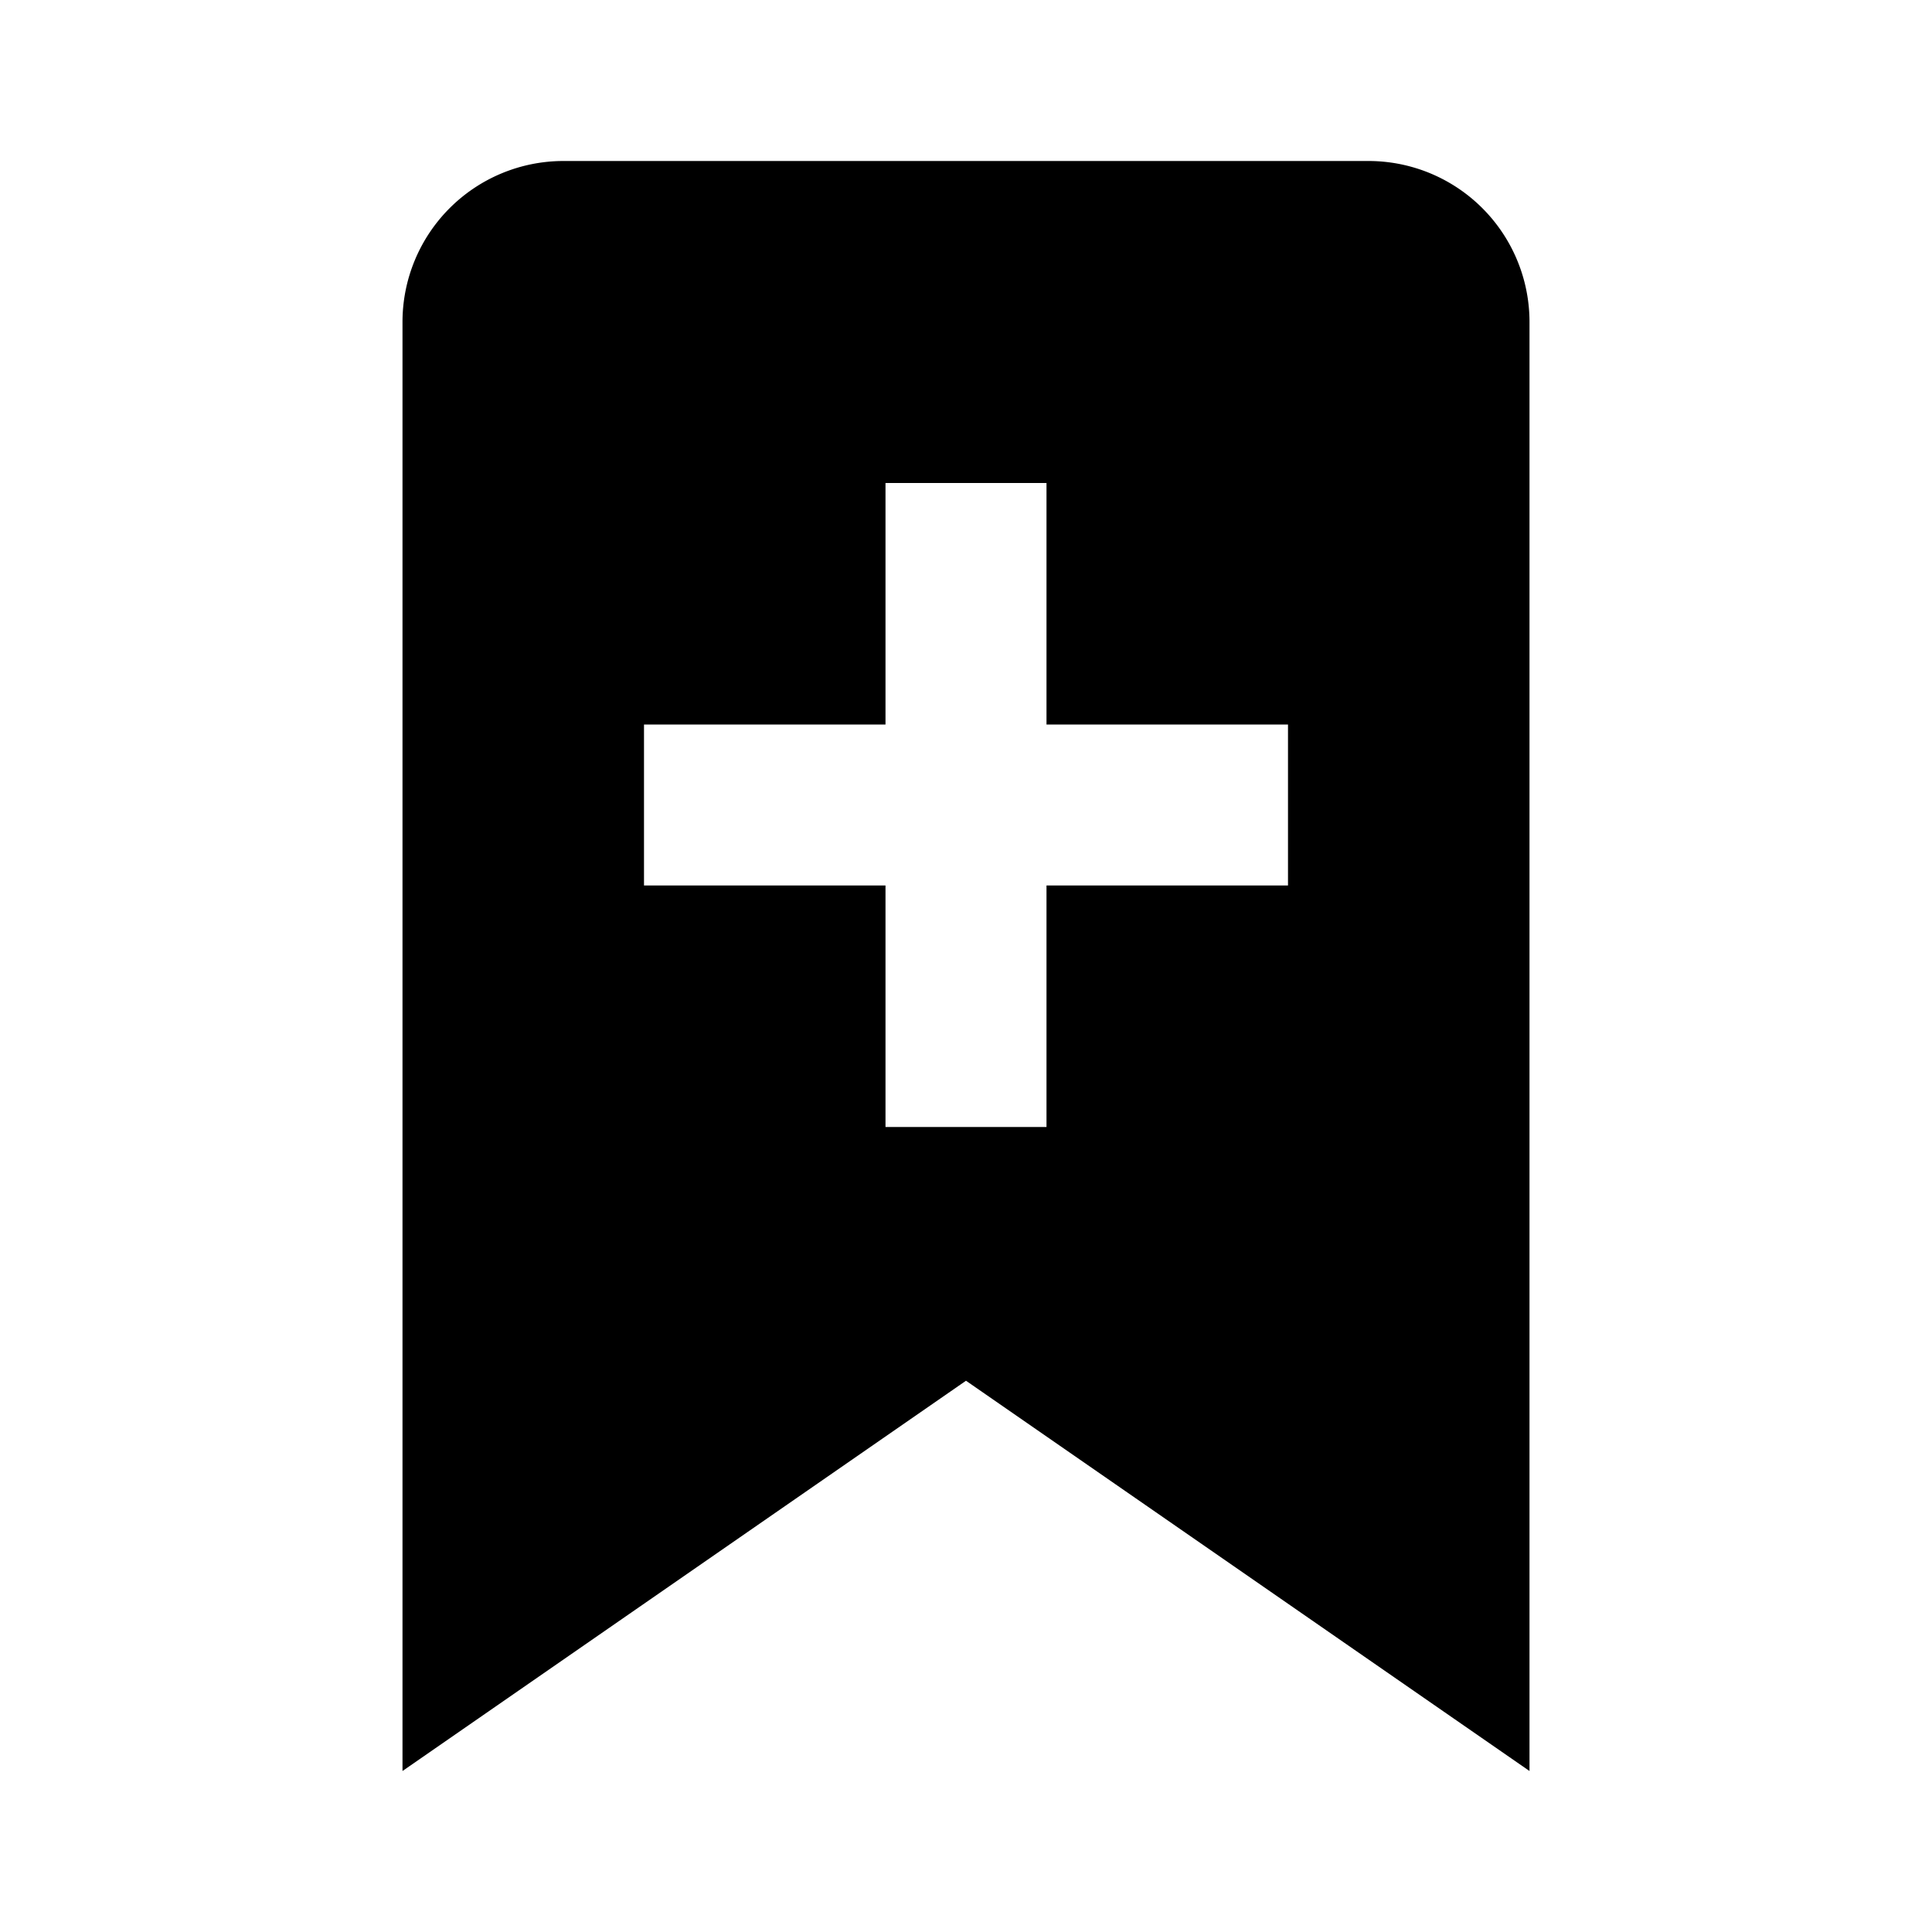
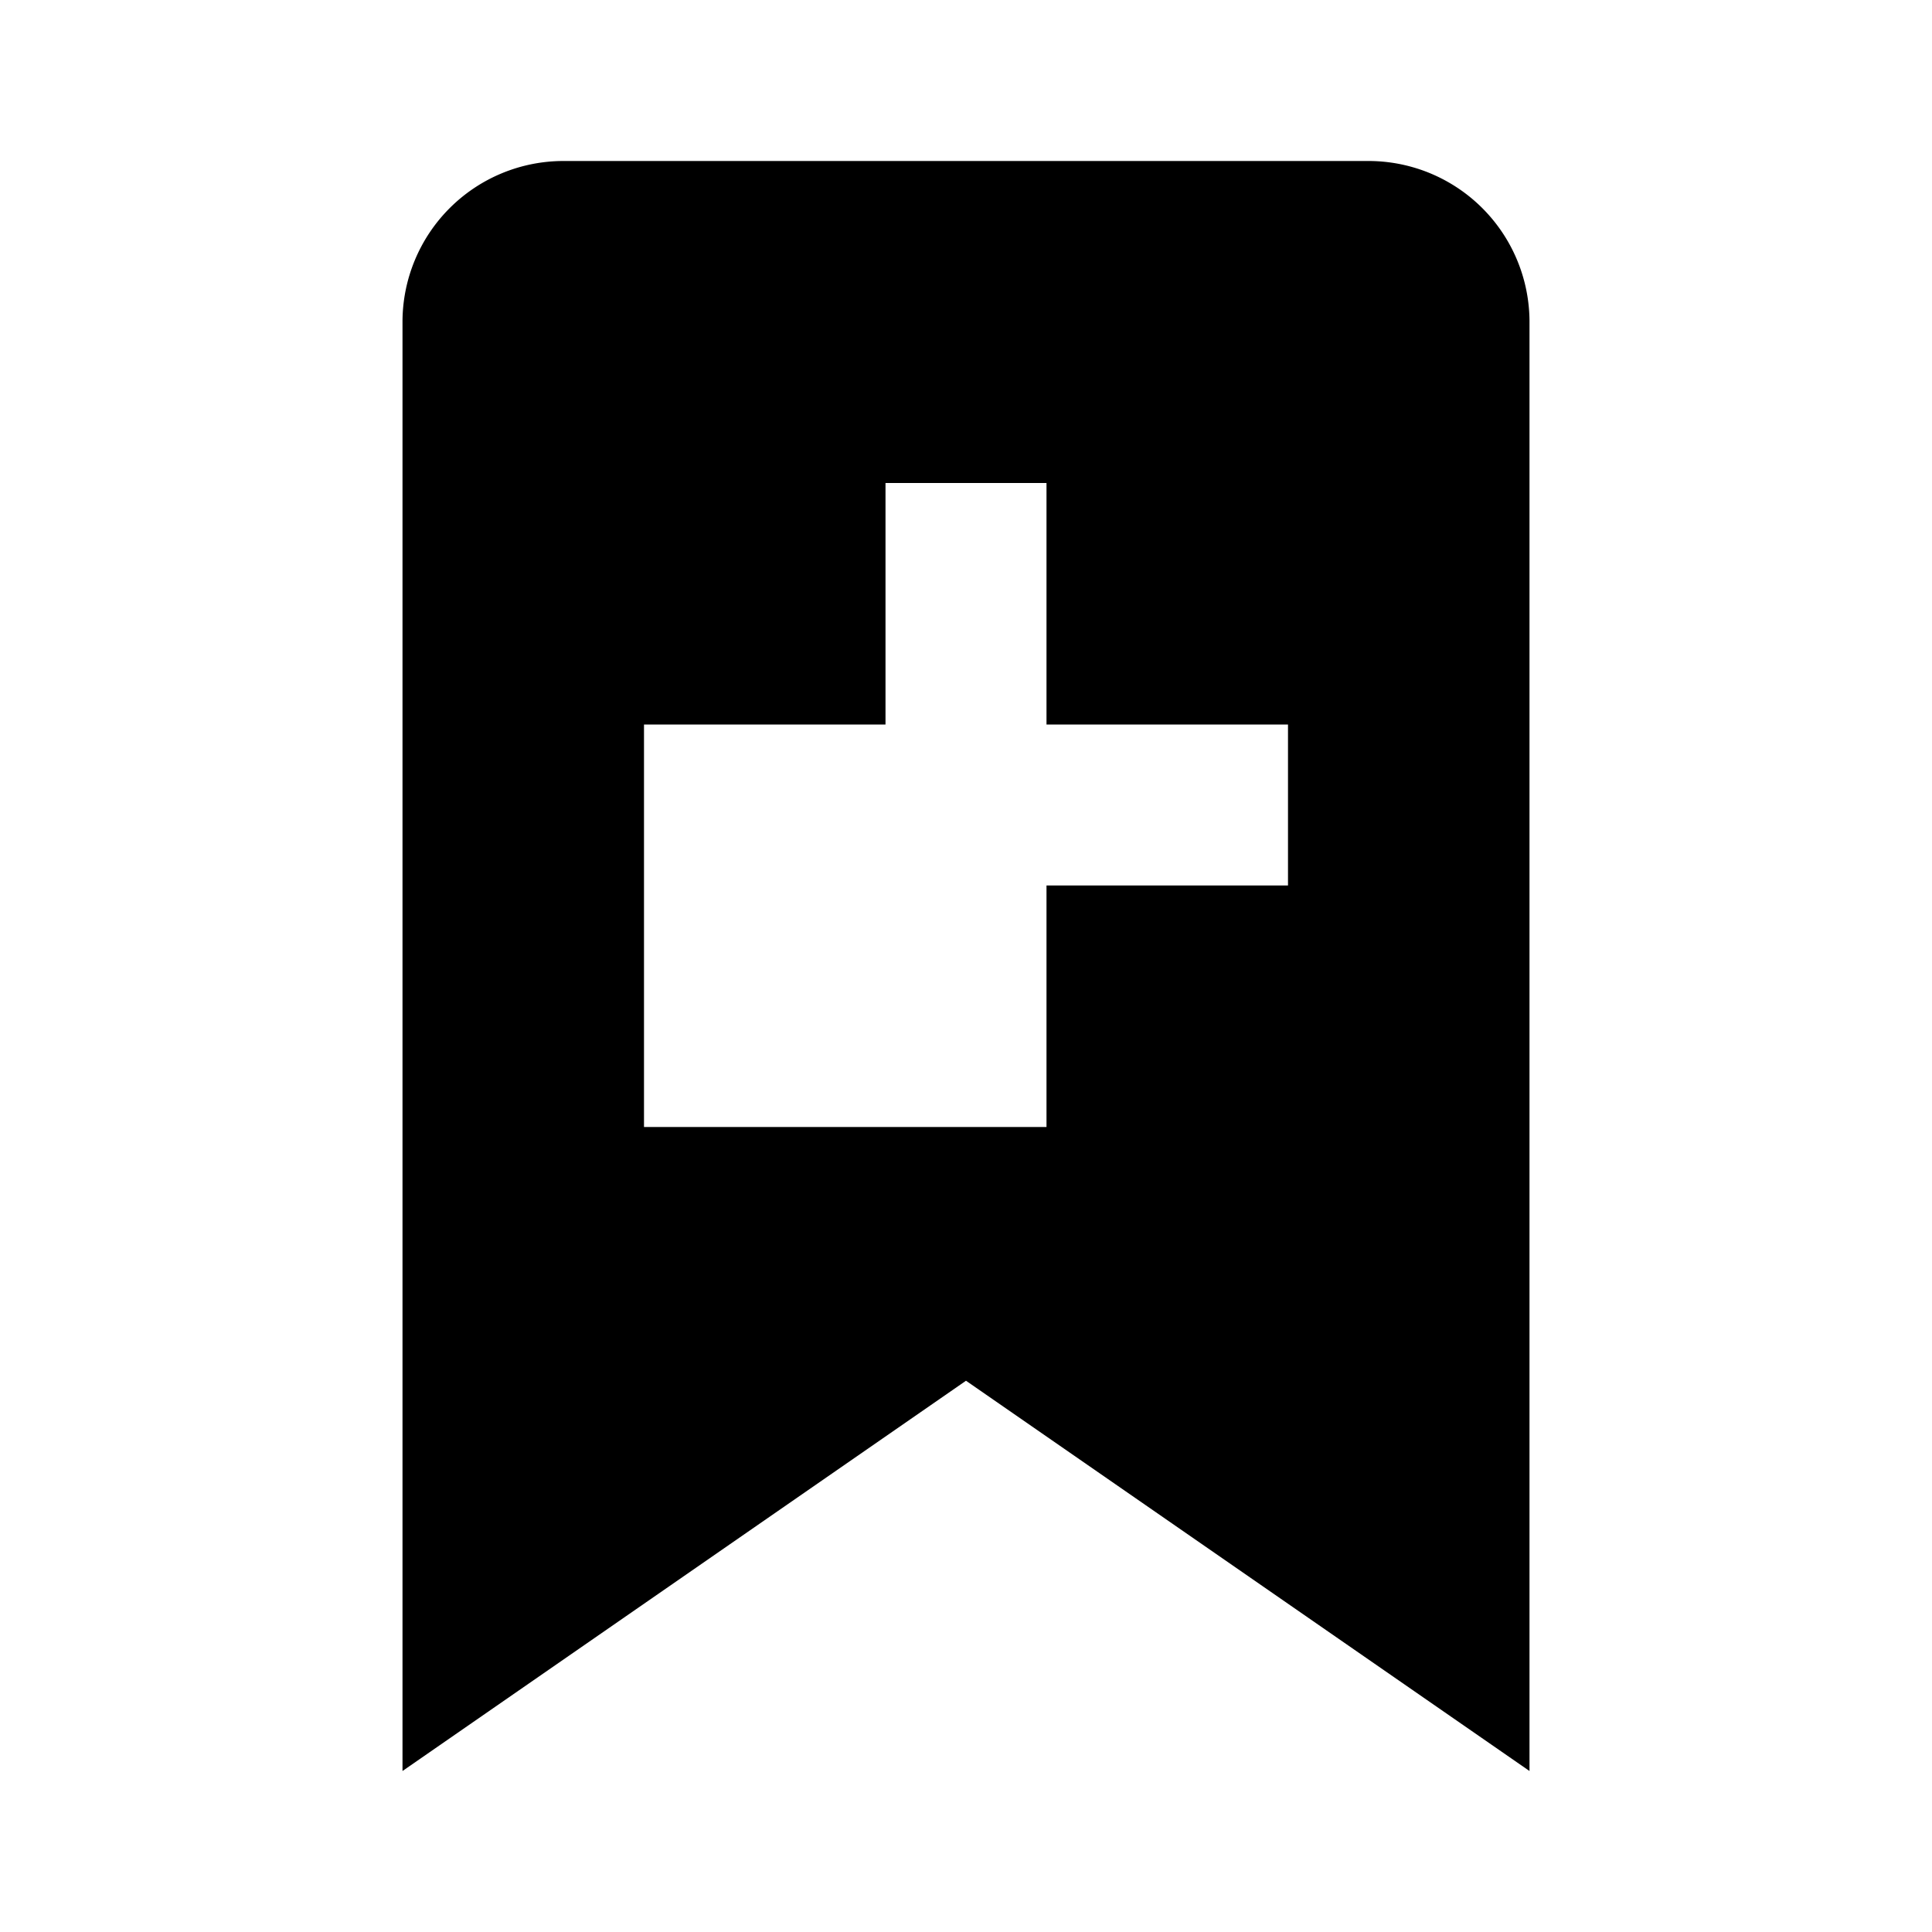
<svg xmlns="http://www.w3.org/2000/svg" fill="currentColor" stroke="none" viewBox="0 0 24 24">
-   <path d="M17 2H7a2 2 0 0 0-2 2v18l7-4.848L19 22V4a2 2 0 0 0-2-2zm-1 9h-3v3h-2v-3H8V9h3V6h2v3h3v2z" />
+   <path d="M17 2H7a2 2 0 0 0-2 2v18l7-4.848L19 22V4a2 2 0 0 0-2-2zm-1 9h-3v3h-2H8V9h3V6h2v3h3v2z" />
</svg>